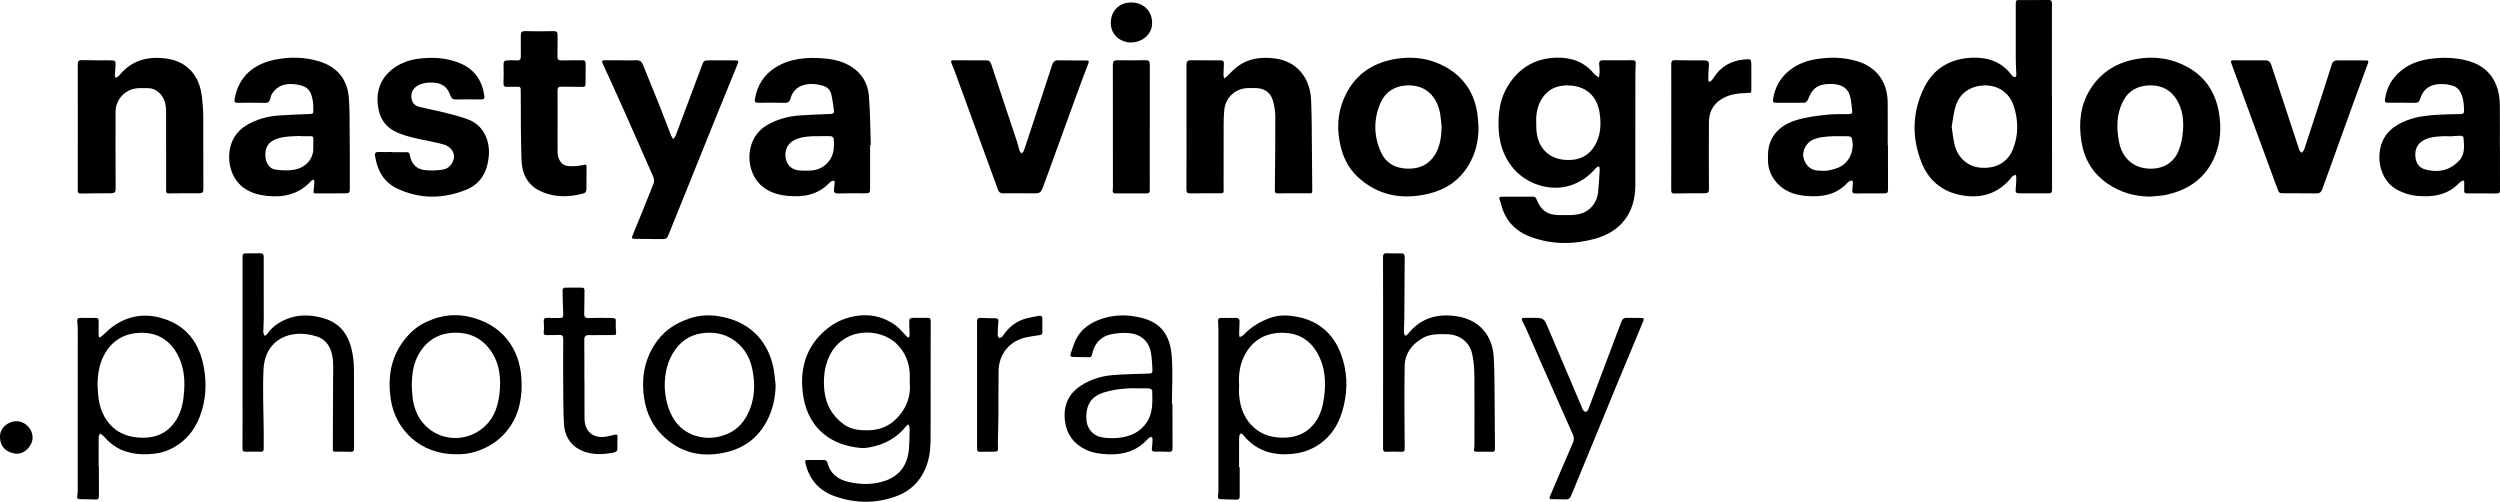
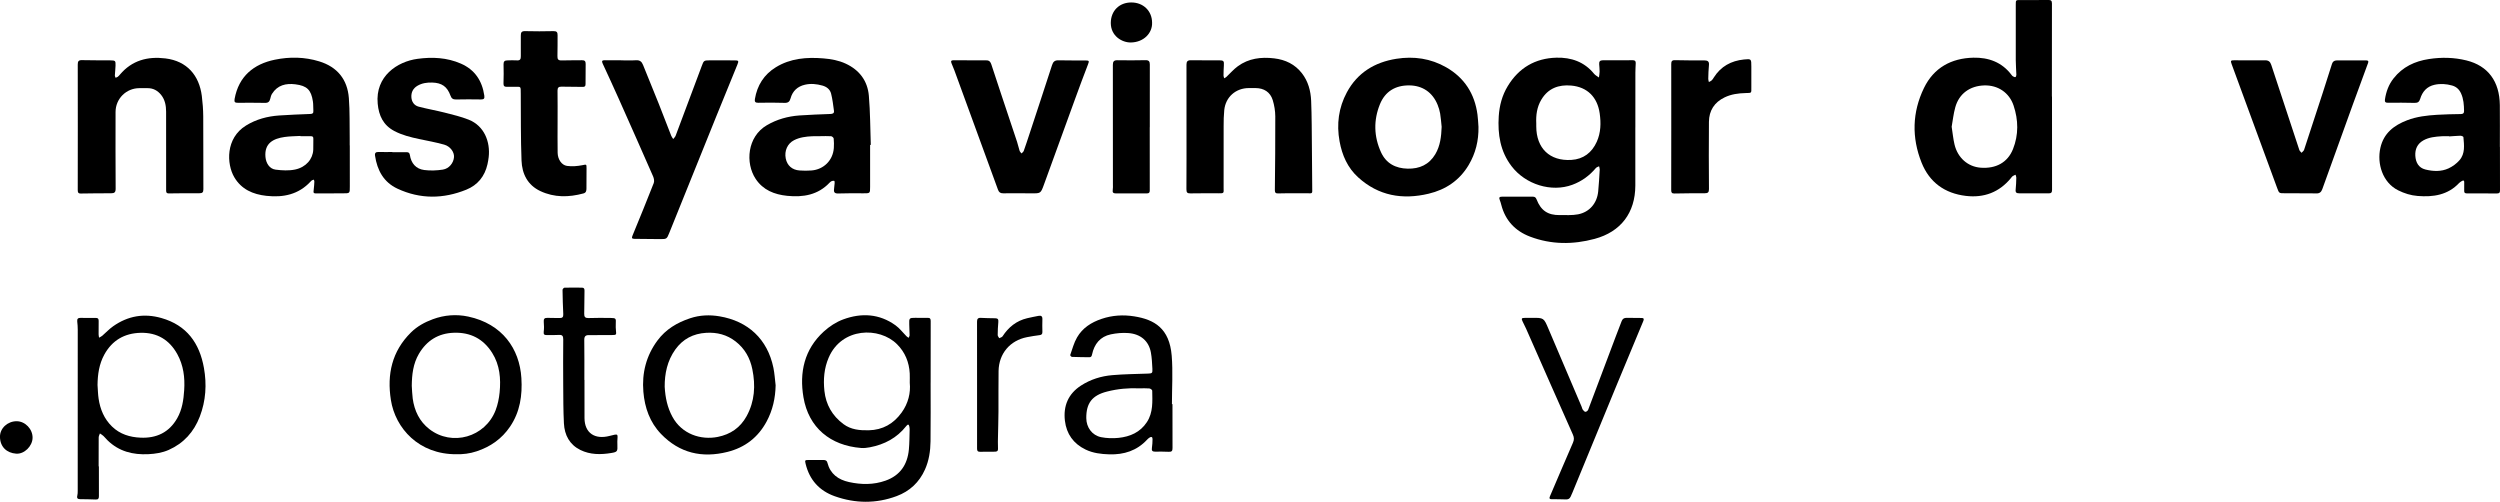
<svg xmlns="http://www.w3.org/2000/svg" id="Layer_1" x="0px" y="0px" viewBox="0 0 883.31 177.29" style="enable-background:new 0 0 883.31 177.29;" xml:space="preserve">
  <g>
    <path d="M577.8,45.07c0,6.83,0.01,13.66,0,20.49c-0.02,9.58-5.08,16.34-14.38,18.84c-7.65,2.06-15.33,2.05-22.81-0.79 c-5.22-1.98-8.73-5.68-10.16-11.19c-0.16-0.6-0.32-1.21-0.56-1.78c-0.39-0.94-0.01-1.15,0.88-1.15c3.58,0.03,7.17,0.02,10.75,0 c0.73-0.01,1.1,0.23,1.38,0.95c1.53,3.95,3.99,5.61,8.2,5.56c2.16-0.03,4.37,0.13,6.46-0.27c4.08-0.79,6.73-3.96,7.12-8.11 c0.25-2.56,0.39-5.14,0.54-7.71c0.02-0.38-0.15-0.78-0.23-1.16c-0.38,0.2-0.86,0.31-1.12,0.61c-2.27,2.71-5.02,4.71-8.35,5.94 c-7.37,2.72-16.52-0.09-21.47-6.6c-3.99-5.24-4.91-11.26-4.51-17.61c0.24-3.79,1.2-7.4,3.18-10.66c3.91-6.45,9.71-9.86,17.21-10.05 c5.2-0.13,9.85,1.45,13.29,5.69c0.44,0.54,1.14,0.88,1.72,1.31c0.09-0.69,0.23-1.38,0.24-2.07c0.01-0.87-0.09-1.74-0.15-2.62 c-0.07-0.92,0.26-1.39,1.27-1.39c3.54,0.02,7.08,0.01,10.62-0.02c0.79-0.01,1.05,0.35,1.02,1.05c-0.04,1.12-0.12,2.25-0.12,3.37 c-0.01,6.46-0.01,12.91-0.01,19.37C577.82,45.07,577.81,45.07,577.8,45.07z M542.8,43.63c0,0.33,0,0.67,0,1 c0,7.74,4.74,12.35,12.42,11.87c4.23-0.26,7.23-2.56,8.96-6.41c1.44-3.21,1.52-6.6,1.03-10.04c-0.81-5.71-4.36-9.32-10.08-9.82 c-4.4-0.39-8.14,0.95-10.54,4.98C543.03,37.82,542.66,40.67,542.8,43.63z" />
    <path d="M725.02,34.11c0,10.99-0.01,21.99,0.02,32.98c0,0.94-0.32,1.24-1.23,1.23c-3.46-0.04-6.91-0.03-10.37-0.02 c-0.92,0-1.38-0.24-1.26-1.3c0.16-1.4,0.19-2.82,0.23-4.24c0.01-0.34-0.17-0.69-0.27-1.03c-0.35,0.17-0.73,0.3-1.04,0.52 c-0.23,0.16-0.39,0.43-0.57,0.65c-4.15,5.06-9.56,7.08-15.97,6.31c-7.44-0.89-12.84-4.79-15.62-11.75 c-3.53-8.85-3.32-17.79,0.85-26.38c3.47-7.15,9.65-10.52,17.44-10.7c5.34-0.12,10.09,1.57,13.47,6.06c0.15,0.2,0.31,0.42,0.52,0.53 c0.27,0.15,0.66,0.35,0.89,0.26c0.19-0.08,0.33-0.54,0.32-0.83c-0.05-1.7-0.21-3.41-0.21-5.11c-0.02-6.54,0-13.08,0-19.61 c0-1.67,0.01-1.67,1.61-1.67c3.29,0,6.58,0.03,9.87-0.02c0.95-0.01,1.3,0.23,1.3,1.25c-0.03,10.95-0.02,21.9-0.02,32.85 C724.99,34.11,725,34.11,725.02,34.11z M689.57,44.78c0.36,2.27,0.54,4.31,1.01,6.28c1.13,4.72,4.73,7.85,9.22,8.19 c5.41,0.41,9.55-1.83,11.44-6.57c2.01-5.05,1.92-10.27,0.21-15.38c-1.54-4.6-5.56-7.24-10.32-7.12c-5.11,0.14-8.95,2.92-10.28,7.72 C690.21,40.2,689.96,42.61,689.57,44.78z" />
    <path d="M307.43,51.2c0,4.95,0.01,9.91,0,14.86c0,2.27-0.02,2.25-2.38,2.24c-2.96-0.01-5.91-0.05-8.87,0.06 c-1.26,0.04-1.65-0.4-1.49-1.56c0.1-0.7,0.17-1.4,0.21-2.11c0.02-0.27-0.02-0.75-0.14-0.79c-0.27-0.08-0.63-0.01-0.92,0.1 c-0.26,0.1-0.5,0.3-0.7,0.51c-4.12,4.39-9.35,5.25-15.01,4.68c-4.54-0.46-8.53-2.05-11.14-5.99c-3.7-5.59-3-14.9,3.96-18.96 c3.56-2.08,7.41-3.15,11.48-3.45c3.65-0.26,7.31-0.38,10.97-0.52c0.79-0.03,1.38-0.23,1.26-1.11c-0.28-2.04-0.51-4.11-1.02-6.1 c-0.38-1.48-1.55-2.41-3.07-2.83c-2.04-0.57-4.1-0.78-6.17-0.3c-2.61,0.6-4.36,2.22-5.07,4.8c-0.33,1.21-0.89,1.66-2.19,1.61 c-3.08-0.11-6.16-0.09-9.24-0.03c-1.05,0.02-1.33-0.37-1.18-1.32c0.8-4.83,3.22-8.65,7.37-11.21c5.18-3.2,10.96-3.64,16.87-3.15 c2.71,0.22,5.35,0.7,7.84,1.85c4.87,2.26,7.75,6.11,8.19,11.38c0.49,5.75,0.48,11.55,0.68,17.33 C307.59,51.19,307.51,51.19,307.43,51.2z M289.92,48.1c0,0.01,0,0.02,0,0.03c-1,0-2-0.04-2.99,0.01c-2.21,0.11-4.39,0.37-6.4,1.41 c-2.29,1.18-3.45,3.72-2.91,6.45c0.49,2.46,2.25,4.05,4.87,4.23c1.41,0.1,2.83,0.12,4.24,0c4.34-0.35,7.57-3.61,7.88-7.92 c0.08-1.12,0.06-2.25-0.05-3.36c-0.03-0.31-0.56-0.79-0.9-0.82C292.42,48.05,291.16,48.1,289.92,48.1z" />
    <path d="M123.59,51.38c0,4.83-0.02,9.66,0.01,14.49c0.01,2.46,0.05,2.44-2.43,2.44c-2.96-0.01-5.91,0.02-8.87,0.03 c-1.65,0.01-1.63,0.01-1.43-1.57c0.11-0.87,0.16-1.74,0.2-2.61c0.01-0.22-0.12-0.45-0.18-0.68c-0.22,0.07-0.45,0.11-0.65,0.22 c-0.18,0.1-0.32,0.26-0.47,0.41c-4.25,4.62-9.65,5.74-15.62,5.09c-4.78-0.52-8.88-2.3-11.4-6.63c-2.68-4.61-3.12-13.74,4.18-18.22 c3.59-2.21,7.54-3.26,11.7-3.55c3.65-0.26,7.31-0.38,10.97-0.53c0.76-0.03,1.18-0.21,1.12-1.07c-0.08-1.12,0.01-2.26-0.16-3.36 c-0.62-4.08-2.07-5.53-6.19-6.05c-3.34-0.42-6.32,0.27-8.26,3.36c-0.32,0.51-0.48,1.13-0.62,1.73c-0.23,0.98-0.69,1.49-1.8,1.47 c-3.21-0.06-6.41-0.05-9.62-0.03c-0.98,0-1.39-0.16-1.18-1.36c1.46-8.07,6.83-12.34,14.2-13.86c5.23-1.08,10.52-1,15.68,0.58 c6.39,1.95,9.99,6.37,10.49,12.98c0.37,4.76,0.22,9.56,0.3,14.35c0.01,0.79,0,1.58,0,2.37C123.57,51.38,123.58,51.38,123.59,51.38z M106.15,48.13c0-0.03,0-0.07-0.01-0.1c-1.86,0.11-3.74,0.1-5.59,0.37c-3.91,0.56-7.19,2.15-6.76,7.04c0.19,2.2,1.41,4.22,3.58,4.5 c2.27,0.29,4.68,0.42,6.89-0.04c3.87-0.81,6.28-3.71,6.42-7c0.06-1.29-0.02-2.58,0.03-3.86c0.03-0.73-0.26-0.93-0.95-0.91 C108.56,48.16,107.36,48.13,106.15,48.13z" />
    <path d="M883.29,51.89c0,5.12-0.02,10.24,0.02,15.37c0.01,0.85-0.3,1.1-1.08,1.09c-3.54-0.03-7.08-0.04-10.62-0.02 c-0.7,0-0.98-0.23-0.95-0.94c0.03-1-0.01-2,0.01-3c0.01-0.62-0.25-0.76-0.75-0.47c-0.36,0.21-0.74,0.42-1.02,0.71 c-4.03,4.3-9.16,5.05-14.68,4.61c-2.44-0.19-4.71-0.91-6.9-2c-5.55-2.77-7.51-9.48-6.28-14.97c1.16-5.2,4.78-7.98,9.44-9.77 c3.42-1.32,7.02-1.72,10.63-1.94c2.78-0.17,5.57-0.22,8.36-0.26c0.81-0.01,1.16-0.32,1.14-1.09c-0.03-2.13-0.16-4.24-1.07-6.22 c-0.65-1.42-1.67-2.36-3.17-2.78c-2.04-0.57-4.09-0.71-6.17-0.26c-2.73,0.6-4.32,2.43-5.09,4.97c-0.35,1.16-0.93,1.46-2.06,1.43 c-3.08-0.08-6.16-0.08-9.24-0.04c-0.94,0.01-1.3-0.24-1.15-1.2c0.41-2.72,1.32-5.22,3.04-7.41c3.19-4.07,7.52-6.08,12.49-6.84 c4.44-0.68,8.9-0.59,13.26,0.49c7.63,1.89,11.71,7.4,11.8,15.8c0.05,4.91,0.01,9.83,0.01,14.74 C883.26,51.89,883.27,51.89,883.29,51.89z M865.34,48.2c0-0.02,0-0.05,0-0.07c-0.87,0-1.75-0.05-2.62,0.01 c-2.24,0.15-4.48,0.33-6.5,1.47c-2.11,1.2-2.96,3.09-2.83,5.42c0.14,2.35,1.15,4.26,3.56,4.86c2.73,0.68,5.57,0.81,8.19-0.4 c1.42-0.66,2.8-1.67,3.83-2.85c2.09-2.37,1.66-5.35,1.41-8.21c-0.02-0.2-0.7-0.48-1.07-0.47C867.99,47.99,866.67,48.12,865.34,48.2 z" />
-     <path d="M667.06,51.36c0,5.25-0.02,10.5,0.02,15.74c0.01,0.87-0.27,1.22-1.12,1.22c-3.5-0.01-7,0-10.5,0.03 c-0.76,0.01-1.06-0.34-1-1.07c0.07-0.87,0.14-1.74,0.21-2.61c0.08-0.9-0.4-1-1.08-0.71c-0.3,0.13-0.59,0.34-0.8,0.58 c-3.99,4.36-9.1,5.16-14.64,4.69c-3.94-0.33-7.51-1.53-10.25-4.52c-2.06-2.26-3.2-4.93-3.23-8.03c-0.02-2.12-0.05-4.21,0.74-6.27 c1.7-4.49,5.29-6.83,9.56-8.07c3.24-0.95,6.66-1.38,10.04-1.76c2.72-0.31,5.48-0.26,8.23-0.27c0.96,0,1.31-0.33,1.18-1.23 c-0.24-1.76-0.29-3.59-0.8-5.28c-0.85-2.86-3.16-4.14-6.8-4.14c-4.5,0-6.5,1.43-8.07,5.64c-0.17,0.45-0.85,0.99-1.3,1 c-3.33,0.07-6.66,0.01-9.99,0.01c-1.18,0-1.06-0.69-0.94-1.52c1.2-7.76,7.35-12.39,14.21-13.71c5.17-0.99,10.38-0.99,15.45,0.54 c6.9,2.08,10.73,7.36,10.79,14.62c0.04,5.04,0.01,10.08,0.01,15.12C667.01,51.36,667.04,51.36,667.06,51.36z M649.89,48.13 c-0.75,0-1.5-0.03-2.25,0.01c-2.54,0.11-5.08,0.25-7.42,1.39c-2.04,0.98-3.49,3.89-3.05,5.94c0.65,2.99,2.58,4.74,5.37,4.82 c1.16,0.03,2.37,0.19,3.49-0.06c1.6-0.35,3.29-0.74,4.64-1.6c3.21-2.03,4.59-6.03,3.63-9.77c-0.08-0.3-0.59-0.67-0.92-0.69 C652.23,48.08,651.06,48.13,649.89,48.13z" />
    <path d="M522.38,44.84c0.09,4.83-1,9.33-3.48,13.49c-3.24,5.43-8.11,8.68-14.12,10.11c-9.21,2.2-17.71,0.77-24.91-5.78 c-3.74-3.4-5.67-7.79-6.57-12.73c-1.11-6.08-0.33-11.89,2.57-17.29c3.73-6.93,9.8-10.65,17.49-11.87c6.21-0.98,12.15-0.11,17.6,3 c6.45,3.68,10.1,9.36,11.07,16.73C522.23,41.93,522.27,43.39,522.38,44.84z M509.37,44.83c-0.17-1.57-0.27-3.15-0.53-4.7 c-0.18-1.06-0.5-2.11-0.9-3.1c-1.78-4.4-5.35-6.83-10.05-6.86c-4.88-0.03-8.48,2.14-10.32,6.64c-2.3,5.65-2.17,11.41,0.37,16.97 c1.8,3.96,5.16,5.72,9.43,5.81c4.18,0.09,7.56-1.42,9.76-5.11C508.89,51.5,509.24,48.2,509.37,44.83z" />
-     <path d="M759.62,69.47c-5.46-0.06-10.46-1.49-14.95-4.58c-5.31-3.65-8.3-8.71-9.28-15.04c-1-6.5-0.35-12.74,3.19-18.39 c3.88-6.18,9.67-9.55,16.83-10.7c5.4-0.87,10.64-0.27,15.61,1.98c7.43,3.37,11.72,9.22,13.02,17.24 c0.82,5.05,0.57,10.05-1.33,14.86c-3.14,7.94-9.28,12.24-17.39,14C763.46,69.24,761.52,69.27,759.62,69.47z M759.68,59.6 c4.76,0.07,8.45-2.15,10.18-6.59c0.82-2.09,1.25-4.41,1.43-6.66c0.31-3.77-0.08-7.51-2.05-10.87c-2.15-3.66-5.42-5.4-9.65-5.32 c-4.27,0.08-7.6,1.88-9.53,5.73c-2.29,4.58-2.31,9.41-1.33,14.36C749.87,55.98,753.87,59.51,759.68,59.6z" />
    <path d="M27.49,44.82c0-7.33,0.02-14.66-0.02-21.99c-0.01-1.16,0.29-1.62,1.55-1.58c3.33,0.1,6.66,0.03,10,0.08 c1.76,0.03,1.85,0.14,1.8,1.87c-0.03,1.16-0.18,2.32-0.24,3.48c-0.01,0.26,0.16,0.52,0.25,0.79c0.26-0.1,0.55-0.16,0.76-0.32 c0.3-0.22,0.55-0.51,0.79-0.8c4.25-5.03,9.78-6.48,16.07-5.71c7.66,0.93,11.94,6.04,12.86,13.27c0.3,2.38,0.48,4.8,0.5,7.2 c0.06,8.58,0,17.16,0.05,25.74c0.01,1.13-0.37,1.43-1.42,1.43c-3.58-0.02-7.16,0-10.75,0.06c-1.04,0.02-0.99-0.59-0.99-1.29 c0.01-9.2,0.02-18.41-0.01-27.61c-0.01-2.1-0.37-4.15-1.73-5.87c-1.24-1.55-2.81-2.44-4.84-2.42c-0.96,0.01-1.92,0-2.87,0 c-4.66,0-8.41,3.74-8.42,8.39c-0.01,9.04-0.04,18.08,0.03,27.11c0.01,1.31-0.43,1.64-1.6,1.64c-3.58-0.01-7.16,0.04-10.75,0.09 c-0.98,0.01-1.04-0.54-1.04-1.3C27.49,59.65,27.48,52.24,27.49,44.82z" />
    <path d="M419.22,44.98c0-7.37,0.01-14.75-0.01-22.12c0-1.1,0.35-1.59,1.52-1.57c3.33,0.05,6.67,0,10,0.02 c1.62,0.01,1.8,0.25,1.69,1.83c-0.08,1.2-0.11,2.41-0.12,3.62c0,0.3,0.17,0.61,0.26,0.91c0.26-0.17,0.55-0.3,0.77-0.51 c1.34-1.25,2.54-2.67,4.01-3.74c3.83-2.81,8.24-3.34,12.84-2.8c3.98,0.47,7.36,2.08,9.84,5.29c2.19,2.83,3.09,6.2,3.24,9.68 c0.23,5.57,0.21,11.15,0.27,16.73c0.06,5.08,0.07,10.16,0.12,15.24c0.01,0.9-0.64,0.74-1.13,0.74c-2.46,0.01-4.92-0.02-7.37-0.02 c-1.17,0-2.33,0.01-3.5,0.06c-0.82,0.04-1.22-0.2-1.21-1.11c0.08-8.7,0.19-17.41,0.15-26.11c-0.01-1.92-0.34-3.91-0.9-5.75 c-0.88-2.84-3.11-4.24-6.08-4.25c-0.79,0-1.58,0-2.37,0c-4.62,0-8.21,3.17-8.68,7.77c-0.19,1.86-0.22,3.74-0.22,5.61 c-0.02,6.96-0.01,13.91-0.01,20.87c0,0.37-0.01,0.75,0,1.12c0.08,1.85,0.08,1.82-1.85,1.81c-3.29-0.02-6.58-0.02-9.87,0.03 c-1.13,0.02-1.43-0.31-1.42-1.51C419.25,59.56,419.21,52.27,419.22,44.98C419.22,44.98,419.22,44.98,419.22,44.98z" />
    <path d="M328.81,135.18c0,6.91,0.06,13.83-0.03,20.74c-0.04,3.42-0.54,6.8-1.96,9.97c-2.02,4.53-5.41,7.69-10.02,9.4 c-7.26,2.7-14.6,2.62-21.87,0.04c-5.46-1.94-8.92-5.79-10.29-11.47c-0.3-1.24-0.24-1.34,1.07-1.33c1.71,0,3.42,0,5.12-0.01 c0.71,0,1.3,0.12,1.51,0.97c1.02,3.97,3.82,5.99,7.63,6.83c4.34,0.95,8.67,1.01,12.92-0.5c5.16-1.83,7.74-5.68,8.24-10.99 c0.22-2.32,0.2-4.66,0.27-6.99c0.01-0.41-0.04-0.83-0.13-1.23c-0.13-0.59-0.41-0.83-0.9-0.26c-0.05,0.06-0.11,0.12-0.17,0.19 c-3.3,4.19-7.69,6.52-12.86,7.5c-1.01,0.19-2.07,0.32-3.09,0.24c-10.82-0.85-18.55-7.14-20.37-17.93 c-1.48-8.78,0.3-16.91,7.15-23.18c1.98-1.82,4.42-3.41,6.93-4.33c6.4-2.35,12.73-2.02,18.45,2.1c1.46,1.05,2.58,2.57,3.87,3.86 c0.22,0.22,0.5,0.37,0.76,0.55c0.12-0.3,0.34-0.6,0.34-0.9c-0.01-1.29-0.08-2.58-0.12-3.87c-0.08-2.19,0.03-2.3,2.15-2.29 c1.46,0.01,2.92,0.05,4.37,0.01c0.83-0.02,1.06,0.31,1.06,1.12c-0.03,7.25-0.02,14.5-0.02,21.74 C328.83,135.18,328.82,135.18,328.81,135.18z M321.44,135.26c0-1.42,0.04-2.38-0.01-3.33c-0.22-3.98-1.66-7.49-4.48-10.3 c-6.25-6.24-19.54-5.99-24.15,4.71c-1.63,3.78-1.94,7.73-1.52,11.75c0.52,4.89,2.79,8.83,6.74,11.76c2.65,1.97,5.71,2.24,8.91,2.18 c4.98-0.11,8.78-2.31,11.62-6.24C320.92,142.53,321.8,138.8,321.44,135.26z" />
    <path d="M219.43,21.32c1.75,0,3.51,0.09,5.25-0.03c1.36-0.09,2.05,0.46,2.53,1.67c1.83,4.6,3.74,9.16,5.57,13.76 c1.49,3.75,2.91,7.52,4.39,11.27c0.16,0.41,0.46,0.75,0.7,1.13c0.28-0.38,0.68-0.72,0.84-1.15c3.09-8.21,6.17-16.42,9.23-24.64 c0.71-1.91,0.76-2,2.75-2.01c2.92-0.02,5.83,0.01,8.75,0.01c1.55,0,1.65,0.14,1.08,1.53c-2.45,6.01-4.92,12.01-7.35,18.02 c-5.59,13.84-11.17,27.69-16.75,41.53c-0.79,1.97-0.92,2.08-2.98,2.07c-3.08-0.02-6.16-0.07-9.24-0.09 c-0.99-0.01-1.07-0.31-0.7-1.21c2.54-6.15,5.05-12.31,7.48-18.5c0.26-0.66,0.08-1.65-0.22-2.34c-4.04-9.22-8.12-18.42-12.22-27.61 c-1.83-4.1-3.71-8.17-5.6-12.25c-0.39-0.86-0.27-1.22,0.75-1.2c1.91,0.04,3.83,0.01,5.75,0.01 C219.43,21.31,219.43,21.32,219.43,21.32z" />
    <path d="M138.62,53.77c1.67,0,3.33-0.01,5,0c0.63,0,1.07,0.15,1.19,0.95c0.44,2.98,2.15,4.97,5.08,5.35 c2.15,0.28,4.41,0.19,6.56-0.14c2.25-0.35,3.81-2.37,3.96-4.44c0.12-1.73-1.28-3.77-3.48-4.39c-2.91-0.82-5.9-1.35-8.86-1.98 c-3.02-0.64-5.99-1.37-8.75-2.83c-3.9-2.06-5.48-5.42-5.87-9.65c-0.91-9.72,6.94-14.89,14.07-15.85c5.24-0.71,10.4-0.46,15.31,1.68 c4.93,2.15,7.53,6.07,8.29,11.33c0.14,0.99-0.13,1.36-1.16,1.34c-2.96-0.05-5.92-0.06-8.87,0.01c-1.07,0.02-1.58-0.4-1.92-1.35 c-1.15-3.2-3.06-4.54-6.47-4.63c-1.82-0.05-3.56,0.18-5.18,1.12c-1.57,0.92-2.27,2.32-2.17,4.06c0.09,1.63,0.99,2.92,2.58,3.34 c3.05,0.8,6.16,1.33,9.22,2.11c2.85,0.73,5.74,1.41,8.46,2.49c5.54,2.21,7.65,7.87,7.06,13.19c-0.1,0.87-0.25,1.73-0.44,2.58 c-0.96,4.24-3.46,7.33-7.45,8.95c-8.12,3.3-16.3,3.4-24.33-0.34c-4.9-2.28-7.17-6.48-7.94-11.65c-0.15-1,0.28-1.35,1.26-1.32 c1.62,0.05,3.25,0.01,4.87,0.01C138.62,53.73,138.62,53.75,138.62,53.77z" />
-     <path d="M438.01,165.06c0,3.37-0.02,6.75,0.01,10.12c0.01,0.85-0.2,1.39-1.16,1.36c-1.83-0.05-3.66-0.09-5.5-0.15 c-0.8-0.03-1.18-0.29-1.01-1.25c0.19-1.05,0.13-2.16,0.13-3.24c0.01-18.12,0.02-36.24,0.01-54.36c0-1.33-0.03-2.67-0.12-4 c-0.06-0.87,0.27-1.22,1.13-1.21c1.71,0.02,3.42,0.05,5.12-0.01c1-0.04,1.37,0.4,1.34,1.32c-0.05,1.5-0.11,3-0.14,4.49 c-0.01,0.32,0.12,0.64,0.19,0.96c0.33-0.14,0.68-0.25,0.98-0.43c0.24-0.15,0.43-0.39,0.64-0.59c2.6-2.67,5.66-4.5,9.21-5.76 c2.73-0.97,5.43-0.98,8.1-0.61c8.18,1.14,13.93,5.59,16.85,13.39c2.22,5.93,2.45,12.01,1.02,18.16 c-1.43,6.17-4.38,11.3-10.02,14.57c-3.36,1.95-6.99,2.66-10.88,2.68c-6.05,0.03-10.92-2.19-14.71-6.87 c-0.18-0.23-0.58-0.49-0.79-0.43c-0.23,0.06-0.47,0.47-0.52,0.75c-0.1,0.65-0.1,1.32-0.1,1.99c-0.01,3.04,0,6.08,0,9.12 C437.88,165.06,437.94,165.06,438.01,165.06z M437.8,136.25c0,1.12-0.09,2.26,0.01,3.37c0.43,4.82,2.08,9.05,6.06,12.12 c2.73,2.11,5.92,2.85,9.25,2.9c4.65,0.07,8.63-1.46,11.52-5.36c2.02-2.72,2.77-5.83,3.2-9.07c0.71-5.4,0.37-10.66-2.4-15.5 c-2.82-4.93-7.2-7.26-12.83-7.13c-5.49,0.13-9.75,2.51-12.53,7.32C438.05,128.43,437.56,132.27,437.8,136.25z" />
    <path d="M360.44,68.29c-2,0-4-0.02-6,0.01c-0.95,0.01-1.48-0.31-1.83-1.28c-5.1-14.06-10.25-28.11-15.4-42.15 c-0.31-0.86-0.67-1.7-1.03-2.54c-0.29-0.69-0.1-1.05,0.66-1.04c3.91,0.01,7.83,0.04,11.74,0.04c0.97,0,1.4,0.57,1.67,1.39 c1.13,3.43,2.26,6.87,3.4,10.3c1.9,5.72,3.83,11.43,5.72,17.15c0.34,1.02,0.54,2.09,0.88,3.11c0.11,0.35,0.44,0.63,0.68,0.94 c0.27-0.29,0.65-0.55,0.78-0.89c0.68-1.88,1.29-3.77,1.92-5.67c2.7-8.21,5.42-16.41,8.08-24.64c0.39-1.22,0.97-1.75,2.3-1.71 c3.16,0.09,6.33,0.02,9.49,0.05c1.38,0.01,1.38,0.18,0.9,1.44c-1.57,4.07-3.09,8.16-4.58,12.26c-3.67,10.07-7.31,20.16-10.99,30.23 c-1.12,3.07-1.16,3.05-4.39,3.02C363.1,68.27,361.77,68.29,360.44,68.29C360.44,68.29,360.44,68.29,360.44,68.29z" />
    <path d="M812.47,68.28c-1.75,0-3.5,0-5.25,0c-1.96,0.01-1.96,0.01-2.65-1.86c-2.25-6.13-4.5-12.25-6.75-18.37 c-3.11-8.47-6.22-16.93-9.33-25.4c-0.44-1.2-0.32-1.36,0.96-1.35c3.62,0.02,7.25,0.05,10.87,0.01c1.22-0.02,1.81,0.52,2.17,1.61 c3.29,10.03,6.59,20.06,9.92,30.08c0.12,0.37,0.52,0.66,0.78,0.99c0.31-0.35,0.77-0.65,0.9-1.05c2.22-6.7,4.41-13.42,6.59-20.14 c1.1-3.4,2.19-6.8,3.26-10.21c0.26-0.83,0.81-1.23,1.66-1.24c3.46-0.01,6.91-0.02,10.37-0.01c1.25,0,0.76,0.8,0.55,1.38 c-1.75,4.8-3.54,9.59-5.28,14.4c-3.58,9.88-7.15,19.77-10.7,29.67c-0.39,1.1-0.99,1.6-2.2,1.55c-1.95-0.08-3.91-0.02-5.87-0.02 C812.47,68.3,812.47,68.29,812.47,68.28z" />
    <path d="M34.94,164.8c0,3.5-0.01,6.99,0.01,10.49c0,0.8-0.2,1.25-1.13,1.2c-1.83-0.08-3.66-0.09-5.49-0.12 c-0.82-0.01-1.26-0.27-1.02-1.22c0.14-0.55,0.15-1.15,0.15-1.73c0.01-18.99,0.02-37.97,0.01-56.96c0-0.95-0.07-1.91-0.18-2.86 c-0.1-0.92,0.25-1.31,1.18-1.29c1.79,0.04,3.58,0.05,5.37,0.02c0.77-0.01,1.03,0.31,1.02,1.04c-0.03,1.58-0.03,3.16-0.02,4.75 c0,0.4,0.1,0.79,0.16,1.19c0.38-0.22,0.8-0.4,1.13-0.68c1.29-1.11,2.46-2.39,3.85-3.36c5.21-3.66,10.88-4.66,17.06-2.9 c8.95,2.55,13.45,8.87,15.01,17.61c1.04,5.83,0.69,11.6-1.45,17.19c-2.08,5.43-5.69,9.45-11.02,11.81 c-2.25,0.99-4.67,1.37-7.15,1.49c-5.48,0.27-10.4-0.96-14.43-4.89c-0.5-0.49-0.94-1.06-1.45-1.54c-0.37-0.35-0.83-0.61-1.25-0.9 c-0.15,0.47-0.43,0.94-0.43,1.42c-0.04,3.41-0.02,6.83-0.02,10.24C34.86,164.8,34.9,164.8,34.94,164.8z M34.46,136.02 c0.12,1.62,0.14,3.25,0.38,4.85c0.56,3.75,1.96,7.13,4.73,9.82c2.81,2.74,6.34,3.79,10.12,3.95c5.6,0.24,10.06-1.84,12.92-6.86 c1.76-3.09,2.25-6.49,2.47-9.96c0.29-4.44-0.26-8.75-2.43-12.69c-2.8-5.07-7.14-7.68-12.97-7.54c-5.69,0.14-10.04,2.64-12.82,7.69 C35.02,128.63,34.51,132.27,34.46,136.02z" />
-     <path d="M85.7,124.68c0-11.12,0-22.24,0-33.37c0-1.78,0-1.79,1.84-1.8c1.46-0.01,2.92,0.02,4.37-0.02 c0.91-0.02,1.28,0.36,1.27,1.26c0,7.33,0.02,14.66,0.01,21.99c0,1.54-0.16,3.08-0.16,4.62c0,0.44,0.3,0.89,0.46,1.33 c0.34-0.25,0.77-0.44,0.99-0.77c1.66-2.43,4.02-4.05,6.64-5.13c4.1-1.7,8.32-1.65,12.64-0.52c7.54,1.96,10.21,7.54,11.06,14.46 c0.33,2.72,0.25,5.49,0.26,8.24c0.03,7.79-0.01,15.58,0.02,23.37c0,0.97-0.25,1.34-1.27,1.29c-1.79-0.08-3.58-0.05-5.37-0.04 c-0.6,0-0.87-0.13-0.86-0.85c0.06-8.16,0.07-16.33,0.09-24.49c0.01-2.25,0.12-4.51-0.04-6.75c-0.27-3.93-1.89-7.41-5.73-8.63 c-9-2.86-18.35,0.72-18.82,11.86c-0.32,7.48,0.04,14.99,0.09,22.49c0.01,1.79-0.02,3.58-0.01,5.37c0,0.73-0.3,1.04-1.05,1.02 c-1.71-0.04-3.42-0.08-5.12,0c-1.04,0.05-1.34-0.27-1.33-1.32c0.05-6.75,0.02-13.5,0.02-20.25C85.7,133.6,85.7,129.14,85.7,124.68z " />
-     <path d="M488.68,124.55c0-11.2,0.02-22.41-0.03-33.61c0-1.18,0.33-1.51,1.47-1.45c1.66,0.09,3.33,0.03,5,0.04 c0.87,0,1.2,0.37,1.19,1.31c-0.07,7.25-0.08,14.49-0.13,21.74c-0.01,1.58-0.14,3.16-0.14,4.74c0,0.45,0.27,0.89,0.42,1.34 c0.35-0.22,0.79-0.38,1.03-0.68c4.55-5.77,10.67-7.31,17.54-6.18c7.47,1.22,12.2,6.53,12.72,14.09c0.31,4.44,0.26,8.9,0.32,13.35 c0.07,6.41,0.08,12.83,0.14,19.24c0.01,0.75-0.17,1.18-1.04,1.15c-1.79-0.05-3.58-0.03-5.37-0.02c-0.78,0.01-1.19-0.18-0.97-1.1 c0.14-0.6,0.12-1.24,0.12-1.86c0.01-8,0.07-15.99-0.02-23.99c-0.03-2.52-0.23-5.09-0.76-7.55c-0.92-4.28-4.49-6.95-8.85-7.02 c-3-0.05-6.01-0.19-8.75,1.41c-3.79,2.22-6.2,5.46-6.27,9.86c-0.16,9.66-0.05,19.32,0.01,28.98c0.01,0.98-0.2,1.34-1.23,1.29 c-1.7-0.08-3.42-0.09-5.12,0c-1.09,0.06-1.3-0.35-1.29-1.35C488.69,147.04,488.68,135.8,488.68,124.55z" />
    <path d="M197.01,43.01c0,3.66-0.05,7.33,0.02,10.99c0.04,2.26,1.38,4.34,3.31,4.62c1.76,0.25,3.64,0.09,5.39-0.25 c1.47-0.28,1.52-0.44,1.51,1.11c-0.02,2.37-0.04,4.75-0.03,7.12c0,0.81-0.13,1.49-1.05,1.74c-5.17,1.4-10.28,1.5-15.23-0.82 c-4.53-2.13-6.48-6.1-6.66-10.79c-0.3-7.86-0.21-15.73-0.27-23.59c-0.02-2.91,0.16-2.44-2.47-2.47c-0.83-0.01-1.67,0.01-2.5,0.01 c-0.82,0-1.16-0.31-1.13-1.21c0.08-2.24,0.08-4.49,0.02-6.74c-0.03-0.99,0.38-1.38,1.29-1.39c1.12-0.02,2.26-0.1,3.37-0.01 c1.21,0.1,1.46-0.43,1.44-1.51c-0.05-2.41,0.04-4.83,0-7.24c-0.02-1.12,0.28-1.62,1.55-1.58c3.33,0.09,6.66,0.08,9.99,0 c1.13-0.03,1.47,0.39,1.45,1.42c-0.03,2.46,0.03,4.91-0.05,7.37c-0.04,1.18,0.3,1.61,1.54,1.56c2.37-0.1,4.75,0,7.12-0.07 c1.01-0.03,1.32,0.39,1.31,1.31c-0.03,2.37-0.05,4.74-0.04,7.11c0,0.74-0.23,1.02-1.02,1c-2.5-0.06-5-0.03-7.49-0.08 c-1.01-0.02-1.4,0.36-1.39,1.39C197.04,35.68,197.01,39.35,197.01,43.01z" />
    <path d="M414.26,142.79c0,5.16-0.02,10.33,0.02,15.49c0.01,1.01-0.25,1.42-1.34,1.35c-1.62-0.1-3.25-0.05-4.87-0.05 c-0.94,0-1.22-0.4-1.07-1.33c0.16-1.02,0.2-2.07,0.22-3.1c0.01-0.77-0.43-0.95-1.06-0.54c-0.31,0.2-0.6,0.45-0.85,0.72 c-3.62,3.92-8.18,5.36-13.39,5.2c-2.89-0.09-5.72-0.42-8.37-1.7c-4.28-2.07-6.74-5.52-7.29-10.18c-0.61-5.22,1.16-9.5,5.7-12.43 c3.36-2.17,7.1-3.33,11.02-3.67c4.18-0.36,8.38-0.4,12.58-0.55c1.49-0.05,1.69-0.14,1.61-1.66c-0.1-1.95-0.19-3.92-0.54-5.83 c-0.73-3.99-3.58-6.5-7.96-6.83c-2.04-0.16-4.17,0.03-6.18,0.45c-3.78,0.8-5.86,3.43-6.64,7.11c-0.14,0.65-0.32,0.99-0.99,0.98 c-2.04-0.03-4.08-0.04-6.12-0.12c-0.22-0.01-0.66-0.52-0.61-0.65c0.75-2.11,1.31-4.34,2.42-6.24c1.93-3.33,5-5.3,8.66-6.54 c3.81-1.29,7.68-1.51,11.56-0.89c7.07,1.13,12.43,4.19,13.22,13.91c0.46,5.66,0.08,11.4,0.08,17.1 C414.13,142.79,414.2,142.79,414.26,142.79z M402.63,137.21c-3.89-0.17-7.73,0.17-11.5,1.14c-5.23,1.33-7.36,4.06-7.32,9.38 c0.02,3.26,2.03,6.08,5.22,6.73c2.01,0.4,4.15,0.46,6.19,0.25c4.06-0.43,7.64-1.96,10-5.56c2.25-3.43,1.95-7.3,1.89-11.12 c0-0.28-0.62-0.74-0.99-0.78C404.97,137.14,403.8,137.21,402.63,137.21z" />
    <path d="M161.33,160.49c-13.33,0.11-21.65-9.16-23.22-19.17c-1.42-9.06,0.36-17.2,7.1-23.86c2.21-2.18,4.9-3.64,7.74-4.68 c4.03-1.49,8.3-1.82,12.48-0.93c12.04,2.57,18.15,11.36,18.79,21.73c0.38,6.12-0.47,11.95-4,17.16c-2.92,4.3-6.89,7.09-11.81,8.72 C165.95,160.29,163.48,160.54,161.33,160.49z M145.49,136.32c0.11,1.49,0.13,3,0.33,4.48c0.59,4.33,2.4,8.11,5.86,10.8 c8.02,6.23,19.77,2.88,23.44-6.67c0.76-1.99,1.2-4.16,1.41-6.29c0.47-4.87,0.08-9.66-2.63-13.96c-3.13-4.97-7.68-7.31-13.54-7.11 c-5.49,0.19-9.56,2.74-12.34,7.43C145.96,128.51,145.53,132.36,145.49,136.32z" />
    <path d="M274.05,136.14c-0.09,4.53-1.05,8.8-3.17,12.76c-3.01,5.63-7.68,9.23-13.85,10.77c-8.97,2.25-16.94,0.43-23.46-6.33 c-3.97-4.12-5.78-9.29-6.25-14.9c-0.56-6.62,0.99-12.75,4.98-18.13c2.92-3.94,6.91-6.33,11.56-7.87c3.44-1.14,6.91-1.25,10.33-0.68 c10.09,1.69,16.98,8.03,19.08,18.21C273.68,132,273.8,134.08,274.05,136.14z M234.85,136.63c0.22,3.93,0.97,7.36,2.71,10.59 c3.31,6.14,10.02,8.35,16.04,7.15c4.48-0.9,7.93-3.23,10.18-7.31c2.9-5.27,3.2-10.85,2.04-16.59c-0.8-3.95-2.66-7.31-5.91-9.83 c-3.08-2.39-6.57-3.28-10.41-3.05c-4.55,0.27-8.24,2.18-10.9,5.9C235.73,127.5,234.83,132.1,234.85,136.63z" />
    <path d="M590.5,44.91c0-7.41,0.01-14.83-0.01-22.24c0-0.93,0.18-1.44,1.32-1.41c3.46,0.09,6.91,0.09,10.37,0.08 c1.18,0,1.77,0.36,1.63,1.67c-0.16,1.61-0.2,3.23-0.24,4.85c-0.01,0.37,0.14,0.75,0.22,1.13c0.35-0.2,0.74-0.34,1.02-0.61 c0.3-0.28,0.51-0.66,0.73-1.01c2.47-3.91,6.12-5.89,10.63-6.35c2.61-0.27,2.62-0.2,2.62,2.47c0,2.42,0.01,4.83,0,7.25 c-0.01,2.28,0.23,2.07-2.05,2.14c-2.55,0.07-5.06,0.4-7.4,1.53c-3.61,1.74-5.49,4.66-5.53,8.64c-0.07,7.91-0.05,15.83,0.01,23.74 c0.01,1.18-0.39,1.49-1.48,1.49c-3.58-0.01-7.16,0.02-10.75,0.09c-0.93,0.02-1.12-0.41-1.11-1.22 C590.5,59.73,590.49,52.32,590.5,44.91C590.5,44.91,590.5,44.91,590.5,44.91z" />
    <path d="M541.25,112.3c4.21-0.02,4.2-0.02,5.82,3.79c3.9,9.19,7.82,18.37,11.73,27.55c0.16,0.38,0.23,0.82,0.47,1.15 c0.23,0.32,0.62,0.73,0.92,0.72c0.33-0.01,0.82-0.4,0.95-0.74c3.26-8.59,6.48-17.19,9.71-25.79c0.69-1.83,1.43-3.64,2.1-5.47 c0.32-0.88,0.9-1.23,1.8-1.21c1.75,0.03,3.5,0.04,5.25,0.05c0.95,0.01,0.87,0.49,0.59,1.15c-3.14,7.52-6.28,15.04-9.39,22.58 c-5.22,12.65-10.42,25.31-15.62,37.96c-1.04,2.54-1.04,2.52-3.84,2.38c-1.16-0.06-2.33-0.01-3.5-0.03 c-0.76-0.01-0.92-0.32-0.61-1.03c2.71-6.3,5.37-12.63,8.12-18.91c0.46-1.05,0.46-1.84-0.01-2.9 c-5.55-12.46-11.04-24.95-16.54-37.43c-0.39-0.87-0.83-1.72-1.25-2.58c-0.48-1-0.33-1.22,0.8-1.22 C539.59,112.3,540.42,112.3,541.25,112.3z" />
    <path d="M406.23,44.94c0,7.45-0.01,14.9,0.01,22.35c0,0.77-0.28,1.05-1.02,1.04c-3.66-0.01-7.33,0-10.99,0 c-0.81,0-1.24-0.28-1.07-1.21c0.11-0.65,0.06-1.33,0.06-1.99c0-14.07,0-28.14-0.02-42.21c0-1.14,0.34-1.66,1.58-1.64 c3.33,0.06,6.66,0.05,9.99-0.02c1.2-0.02,1.49,0.5,1.49,1.57c-0.02,7.37-0.01,14.74-0.01,22.1 C406.25,44.94,406.24,44.94,406.23,44.94z" />
    <path d="M206.51,134.24c0,4.5-0.02,8.99,0.01,13.49c0.04,5.39,3.77,7.61,8.81,6.3c3.45-0.9,2.87-0.74,2.79,1.96 c-0.01,0.37,0.01,0.75,0.02,1.12c0.08,2.34,0.07,2.58-2.19,2.95c-3.69,0.61-7.43,0.63-10.88-1.07c-3.83-1.89-5.61-5.27-5.82-9.39 c-0.23-4.53-0.22-9.07-0.25-13.6c-0.04-5.37-0.04-10.74,0.01-16.11c0.01-1.19-0.35-1.64-1.56-1.55c-1.41,0.1-2.83,0.03-4.25,0.05 c-0.8,0.01-1.21-0.17-1.09-1.16c0.15-1.15,0.12-2.33,0.02-3.49c-0.09-1.03,0.22-1.47,1.29-1.43c1.41,0.06,2.83,0.01,4.25,0.06 c1,0.04,1.41-0.31,1.35-1.37c-0.14-2.86-0.22-5.72-0.26-8.59c0-0.26,0.43-0.75,0.68-0.76c2.08-0.06,4.16-0.04,6.24-0.01 c0.69,0.01,0.86,0.44,0.84,1.1c-0.06,2.71-0.03,5.41-0.1,8.12c-0.03,1.13,0.36,1.55,1.51,1.52c2.58-0.07,5.16-0.08,7.74-0.04 c1.99,0.04,1.99,0.12,1.9,2.06c-0.04,0.83-0.02,1.67,0.07,2.49c0.16,1.38,0.11,1.48-1.33,1.49c-2.46,0.02-4.91,0.02-7.37,0.03 c-0.29,0-0.58,0.01-0.87,0c-1.18-0.03-1.65,0.45-1.63,1.71c0.07,4.7,0.03,9.41,0.03,14.11 C206.48,134.24,206.49,134.24,206.51,134.24z" />
    <path d="M345.22,136.03c0-7.46,0.01-14.91-0.01-22.37c0-0.93,0.29-1.4,1.3-1.35c1.7,0.08,3.41,0.13,5.12,0.14 c0.97,0,1.18,0.44,1.1,1.33c-0.14,1.53-0.21,3.07-0.22,4.61c0,0.37,0.35,0.73,0.54,1.1c0.4-0.21,0.95-0.32,1.17-0.65 c2.1-3.25,4.91-5.51,8.72-6.41c1.32-0.31,2.66-0.57,3.99-0.83c0.93-0.18,1.41,0.14,1.37,1.18c-0.05,1.5-0.04,3,0,4.5 c0.02,0.73-0.26,1.04-0.98,1.13c-1.48,0.19-2.96,0.42-4.43,0.71c-6.01,1.16-9.96,5.8-10.07,11.94c-0.08,4.79-0.01,9.58-0.04,14.37 c-0.02,3.12-0.12,6.24-0.18,9.37c-0.02,0.87-0.04,1.75,0,2.62c0.09,2.19,0.11,2.19-2.18,2.2c-1.37,0-2.75-0.03-4.12,0.01 c-0.8,0.02-1.09-0.27-1.08-1.1C345.23,151.02,345.22,143.53,345.22,136.03z" />
    <path d="M407.06,8c0.14,3.69-2.96,6.96-7.54,7.01c-3.09,0.03-7.08-2.29-7.05-6.94c0.03-4.24,2.99-7.2,7.24-7.2 C403.95,0.86,407.04,3.86,407.06,8z" />
    <path d="M5.91,148.83c3.01,0.02,5.67,2.81,5.6,5.89c-0.06,2.9-2.91,5.79-5.81,5.57c-3.29-0.25-5.65-2.35-5.71-5.92 C-0.05,151.29,2.7,148.81,5.91,148.83z" />
  </g>
</svg>